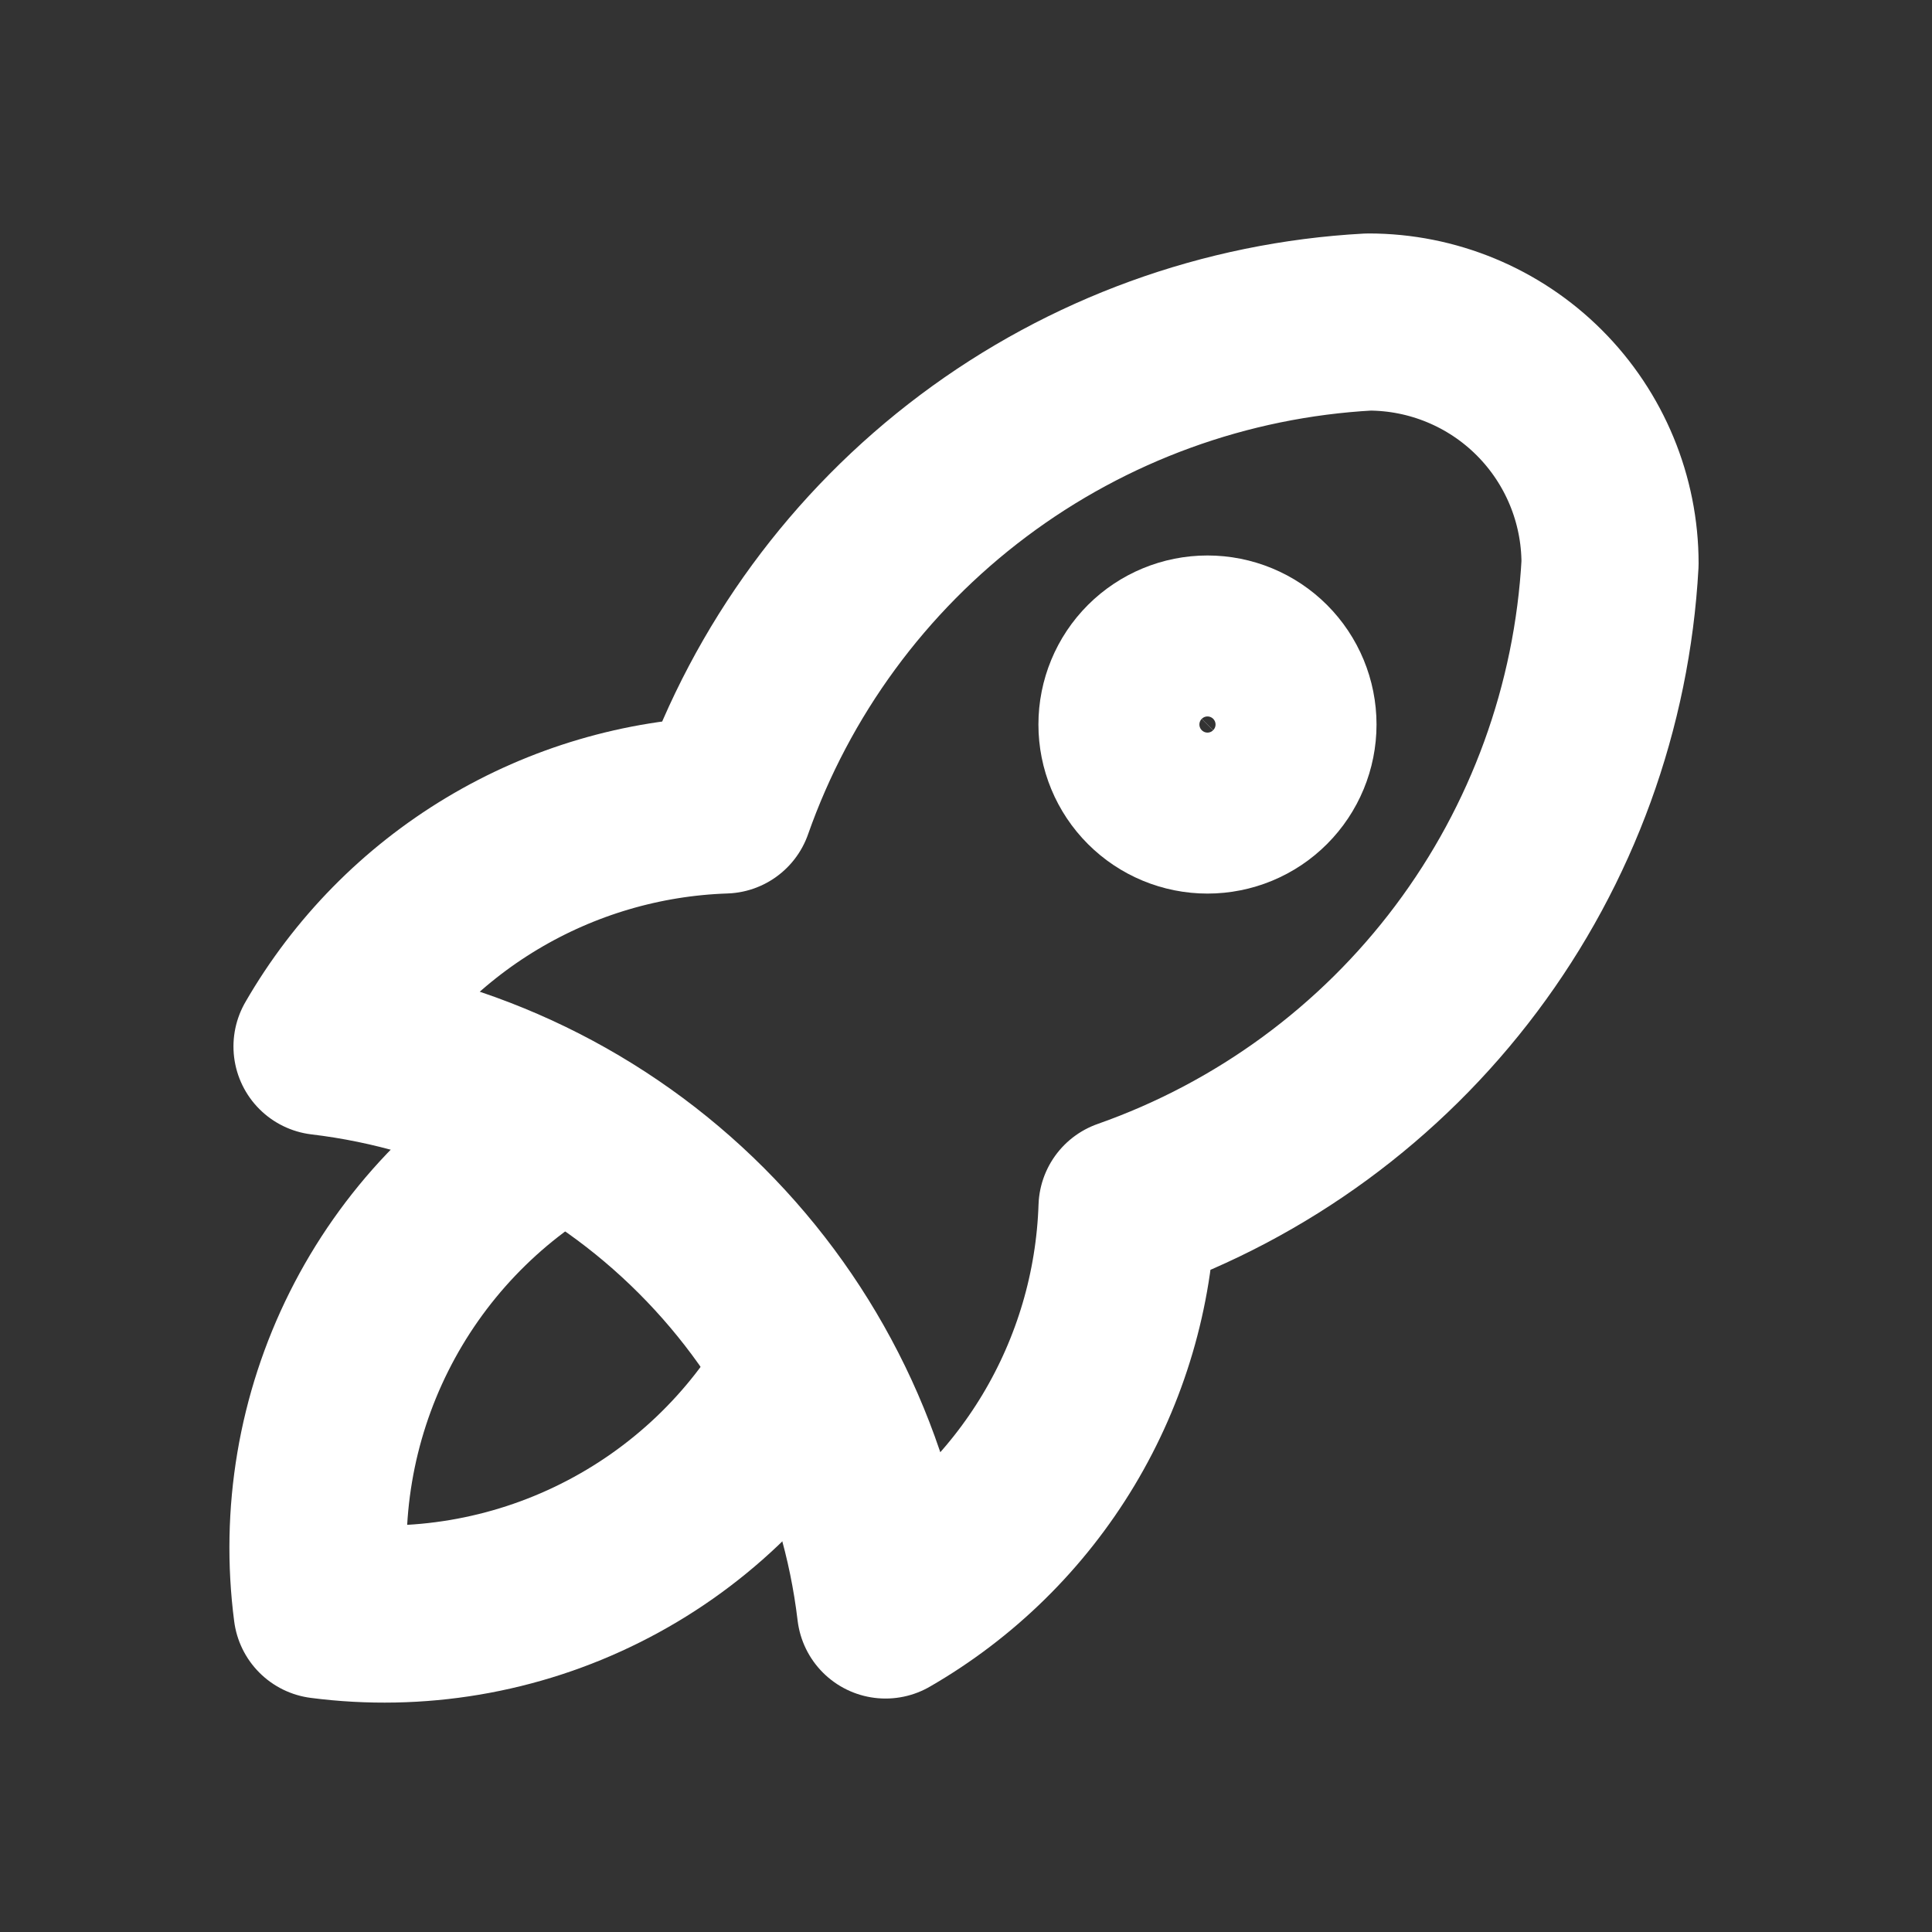
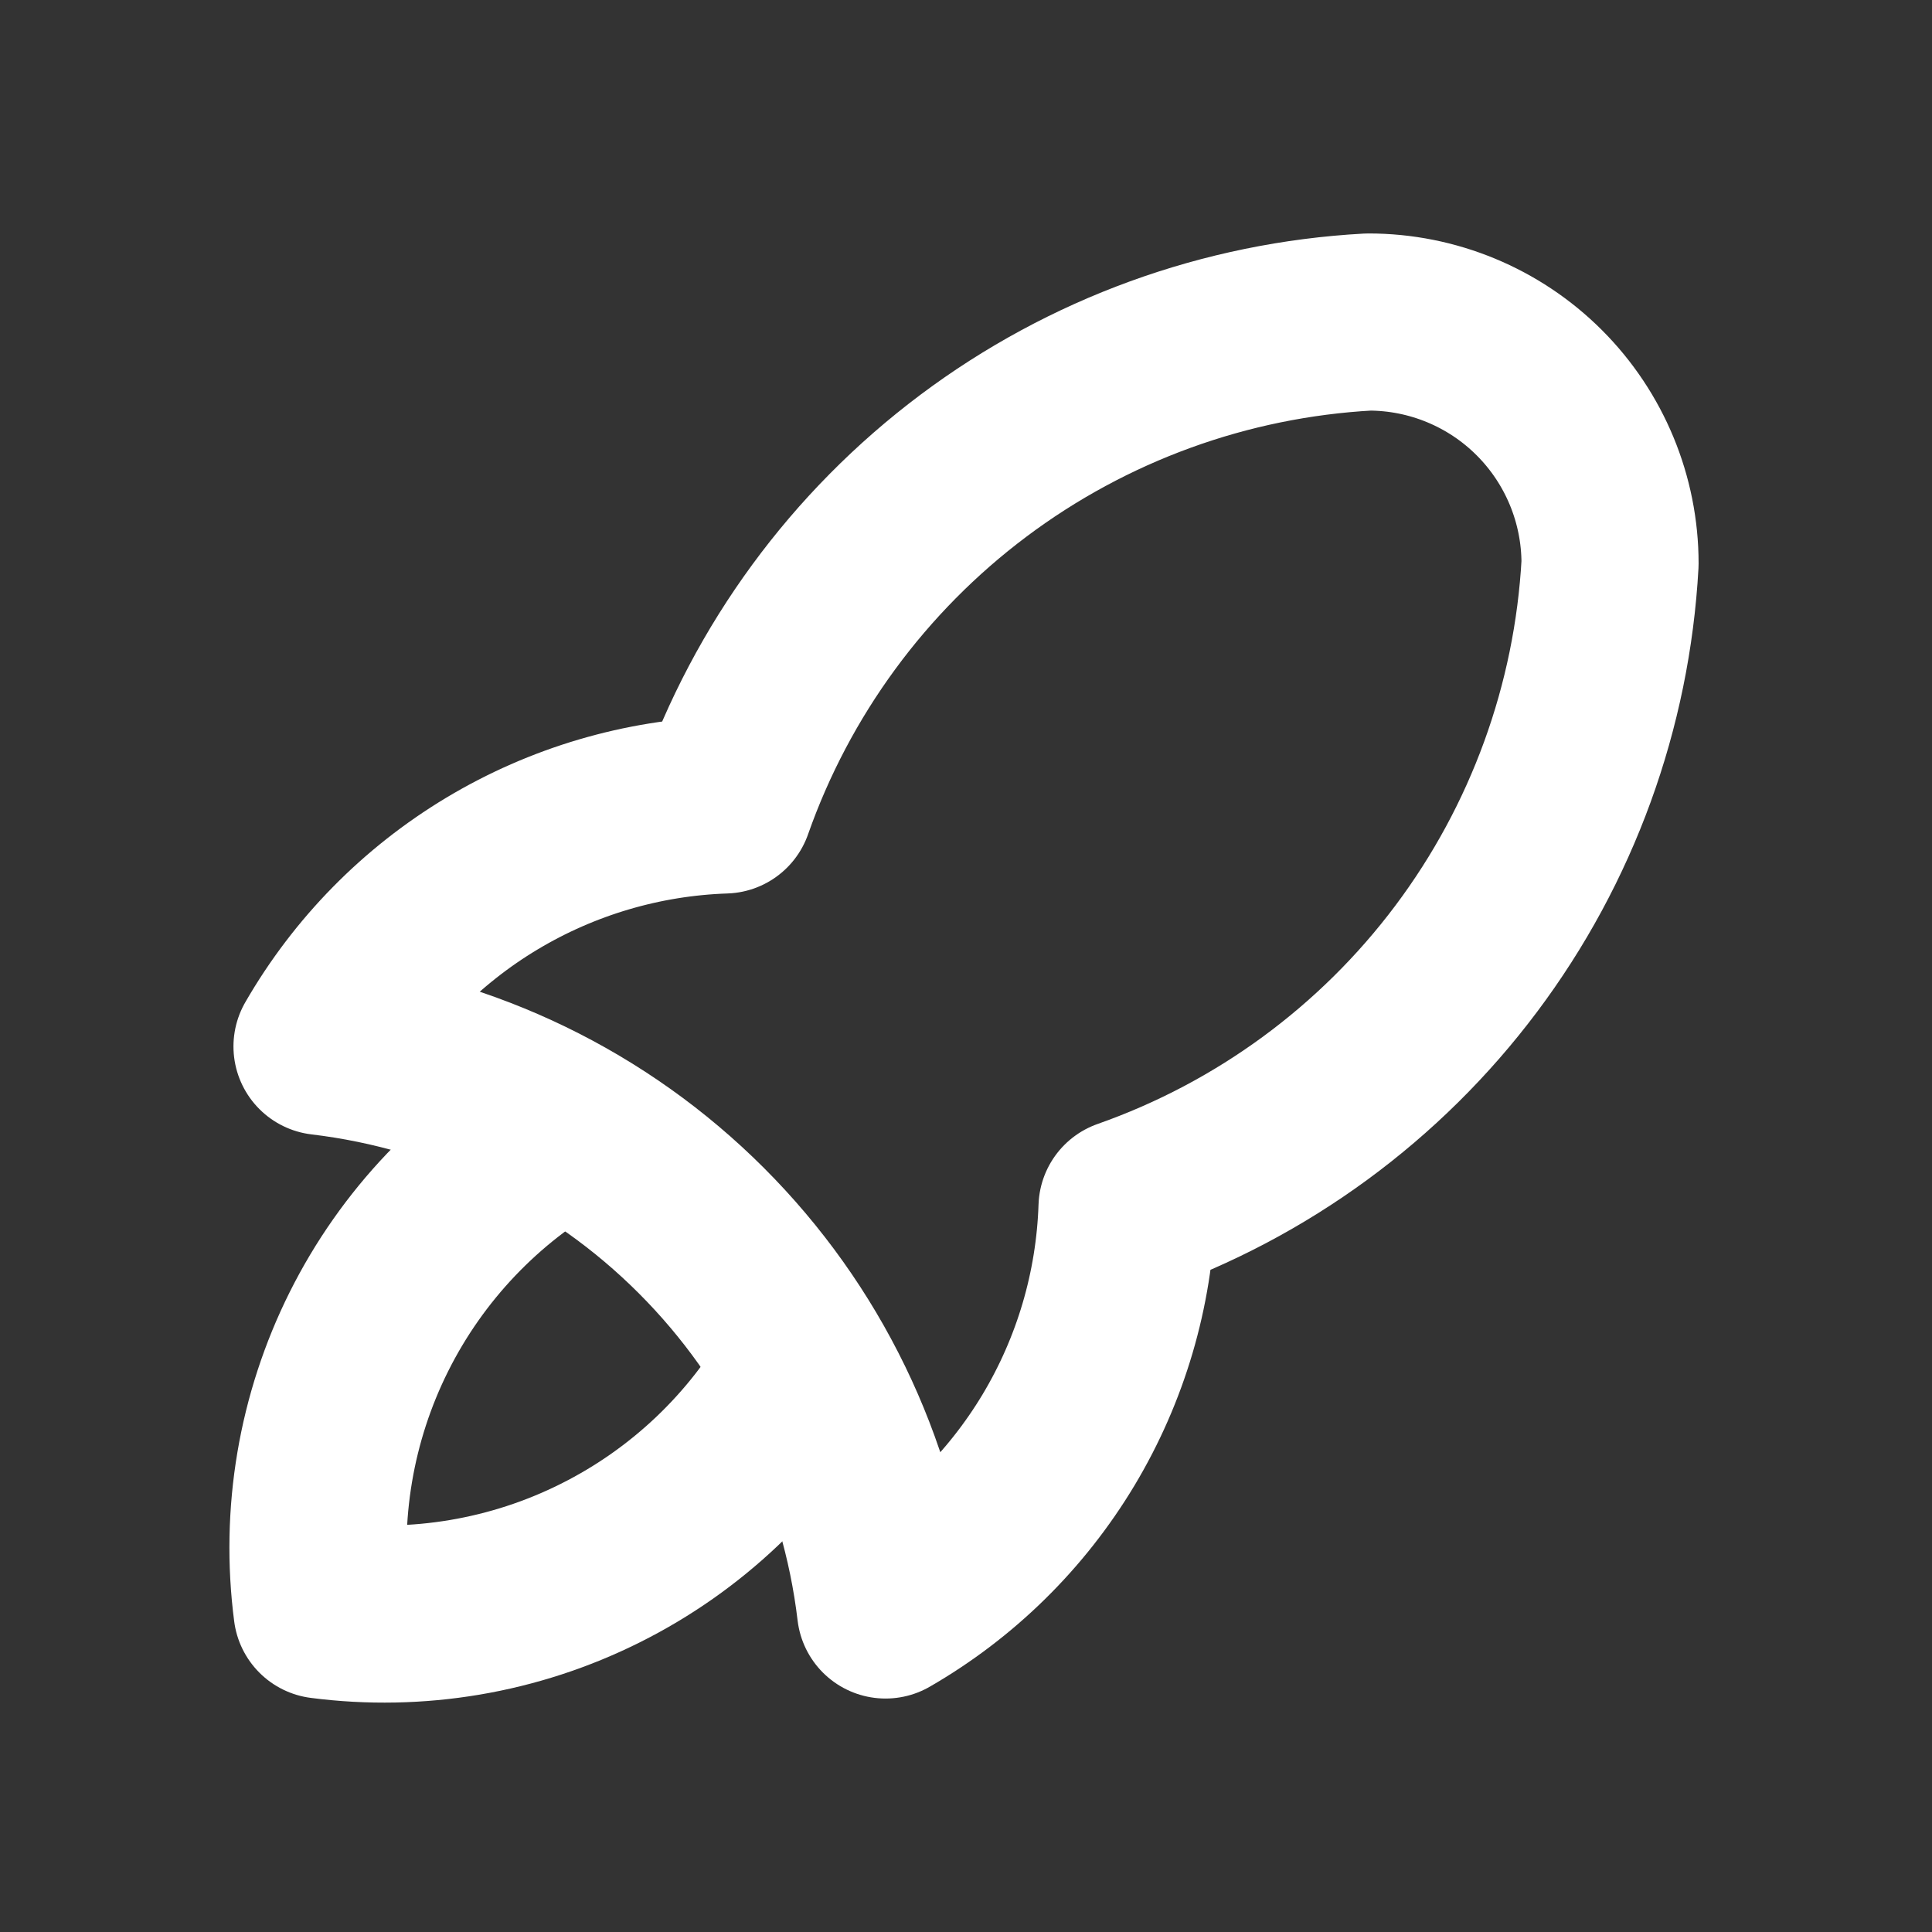
<svg xmlns="http://www.w3.org/2000/svg" width="34" height="34" viewBox="0 0 34 34" fill="none">
  <rect x="0" y="0" width="34" height="34" fill="#333333" stroke="none" />
  <g clip-path="url(#clip0_2743_70667)">
    <path d="M5.667 18.416C8.193 18.717 10.545 19.858 12.343 21.657C14.142 23.456 15.284 25.807 15.584 28.333C16.836 27.611 17.883 26.582 18.627 25.343C19.371 24.103 19.786 22.695 19.834 21.25C22.212 20.413 24.29 18.89 25.803 16.872C27.316 14.855 28.196 12.434 28.334 9.916C28.334 8.789 27.886 7.708 27.089 6.911C26.292 6.114 25.211 5.667 24.084 5.667C21.566 5.804 19.145 6.685 17.128 8.198C15.111 9.711 13.587 11.788 12.75 14.166C11.306 14.214 9.897 14.63 8.658 15.373C7.418 16.117 6.389 17.164 5.667 18.416Z" stroke="white" stroke-width="3.117" stroke-linecap="round" stroke-linejoin="round" />
    <path d="M9.917 19.834C8.443 20.666 7.25 21.92 6.493 23.434C5.736 24.948 5.448 26.654 5.667 28.334C7.346 28.552 9.052 28.265 10.566 27.507C12.081 26.75 13.335 25.558 14.167 24.084" stroke="white" stroke-width="3.117" stroke-linecap="round" stroke-linejoin="round" />
-     <path d="M19.833 12.75C19.833 13.126 19.982 13.486 20.248 13.752C20.514 14.018 20.874 14.167 21.25 14.167C21.625 14.167 21.986 14.018 22.251 13.752C22.517 13.486 22.666 13.126 22.666 12.75C22.666 12.374 22.517 12.014 22.251 11.748C21.986 11.483 21.625 11.334 21.25 11.334C20.874 11.334 20.514 11.483 20.248 11.748C19.982 12.014 19.833 12.374 19.833 12.75Z" stroke="white" stroke-width="3.117" stroke-linecap="round" stroke-linejoin="round" />
  </g>
  <defs>
    <clipPath id="clip0_2743_70667">
      <rect width="34" height="34" fill="white" />
    </clipPath>
  </defs>
</svg>